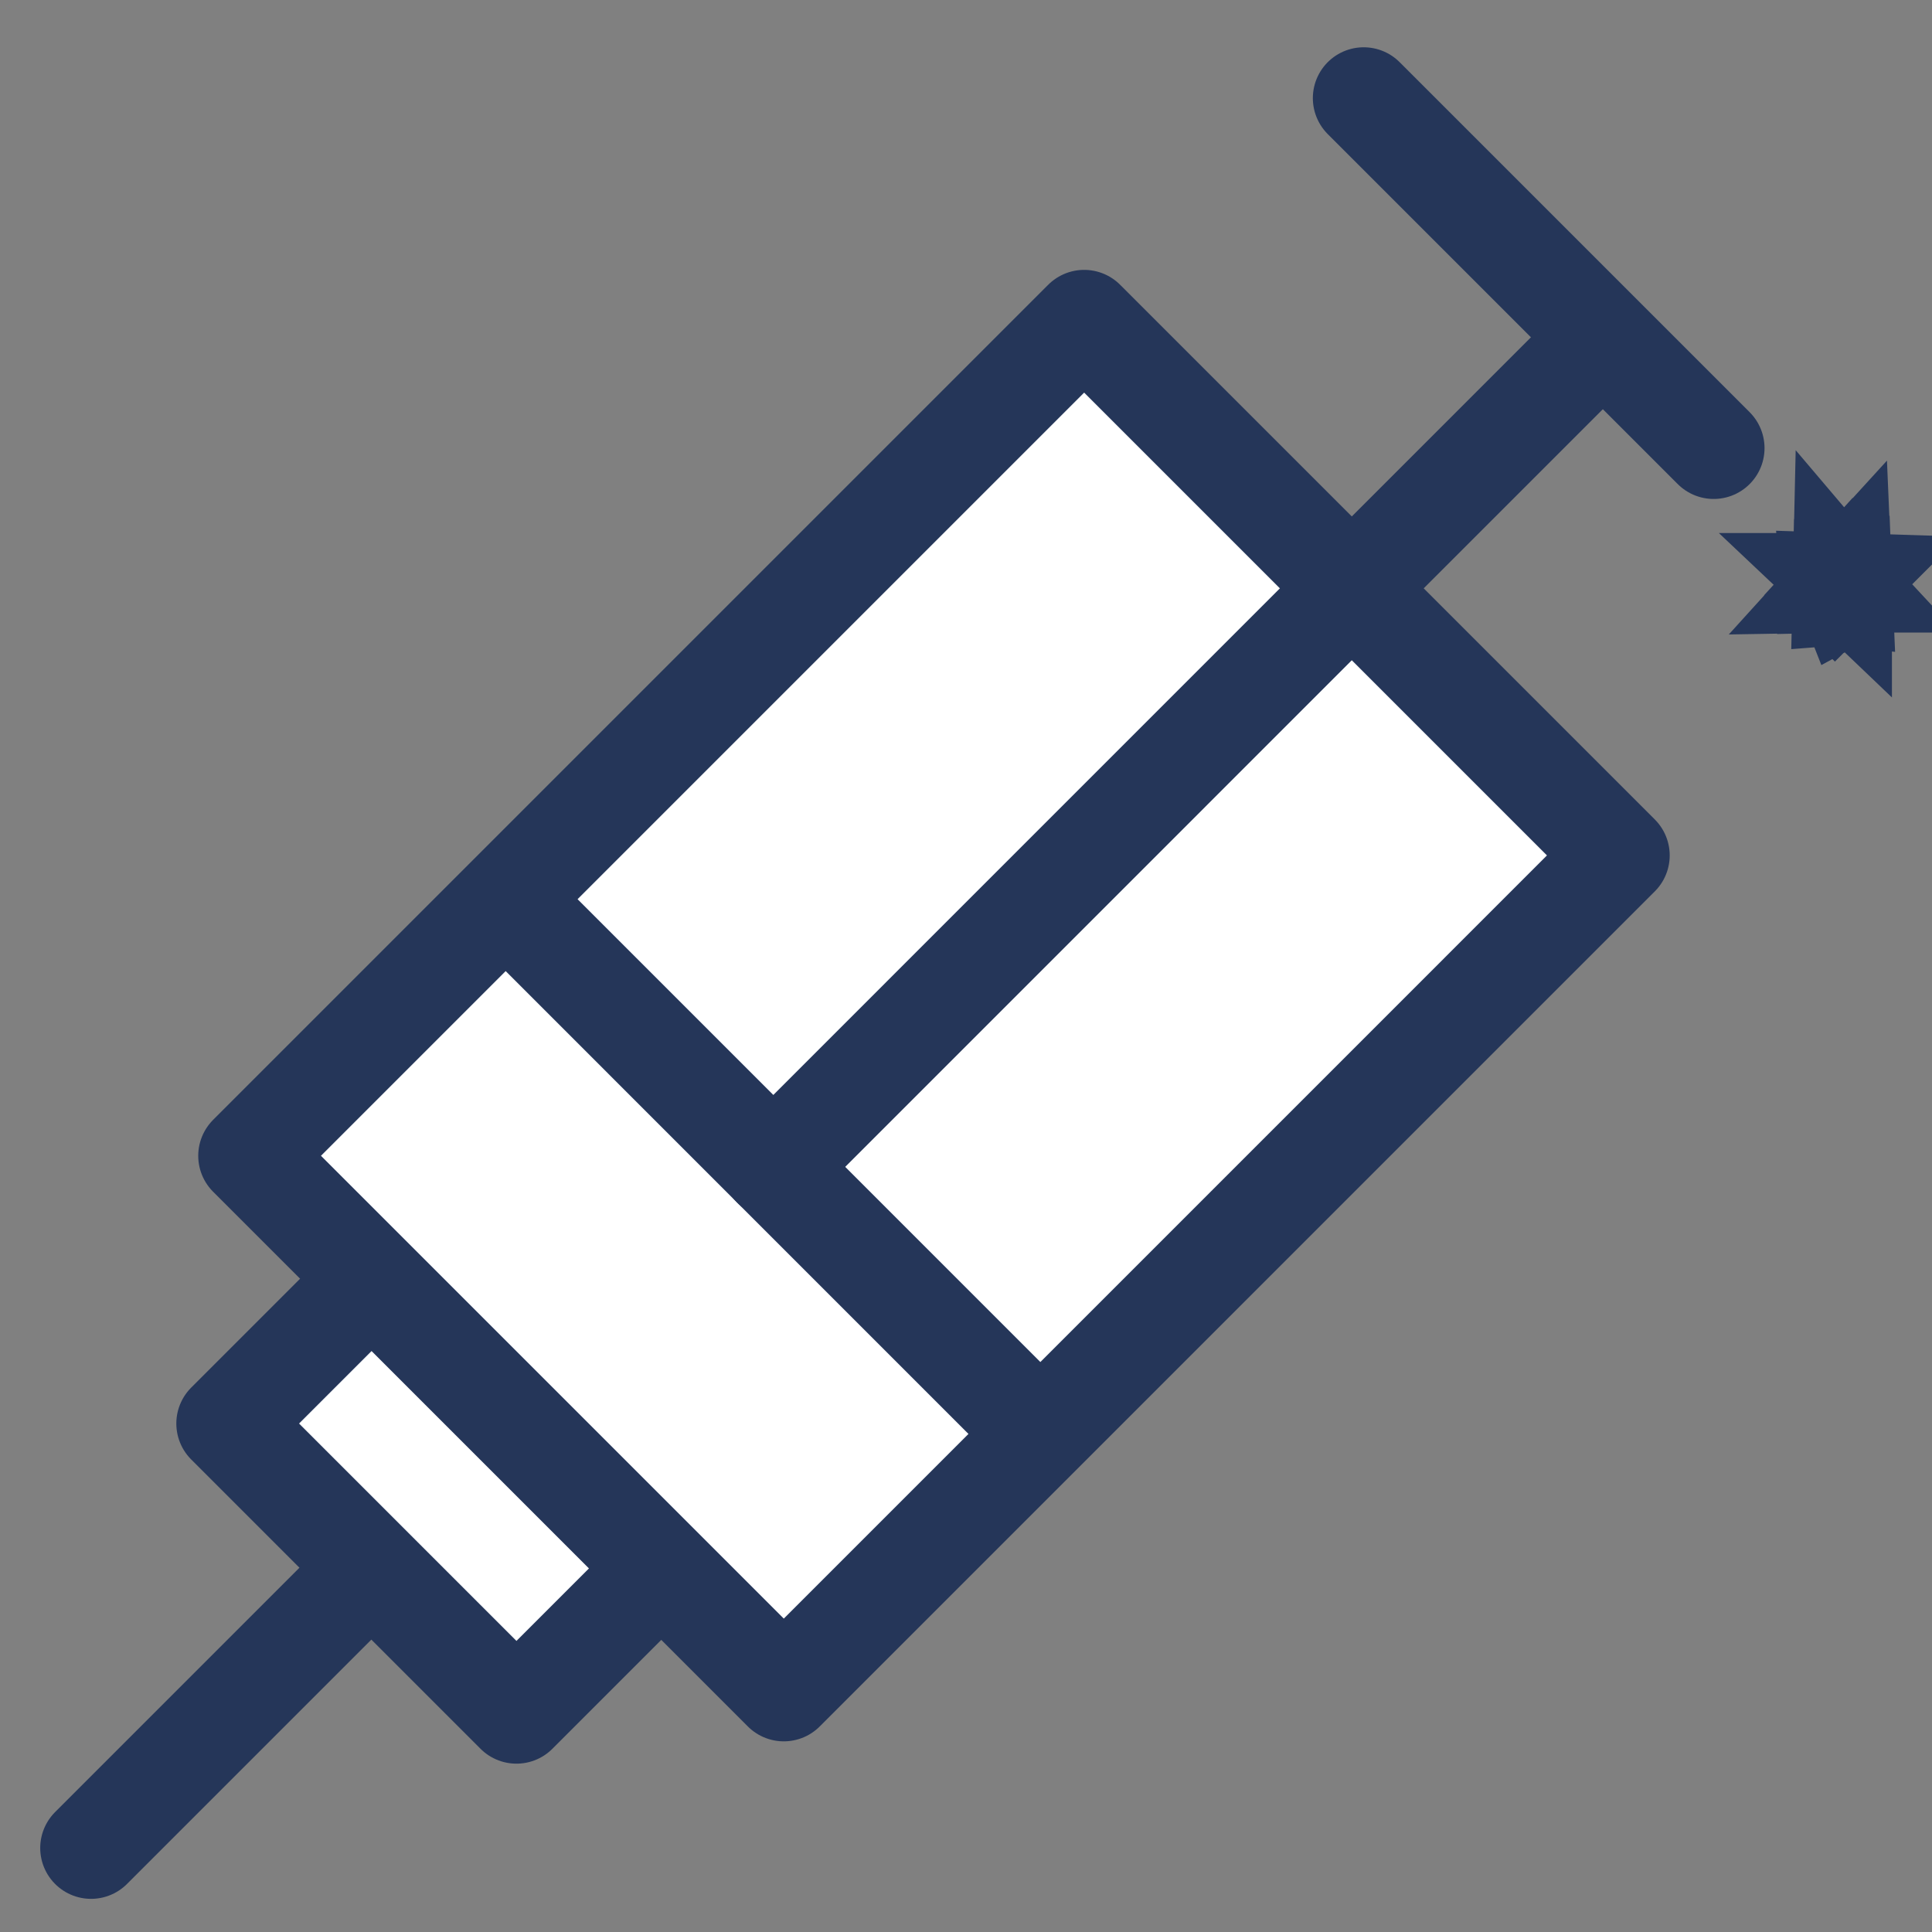
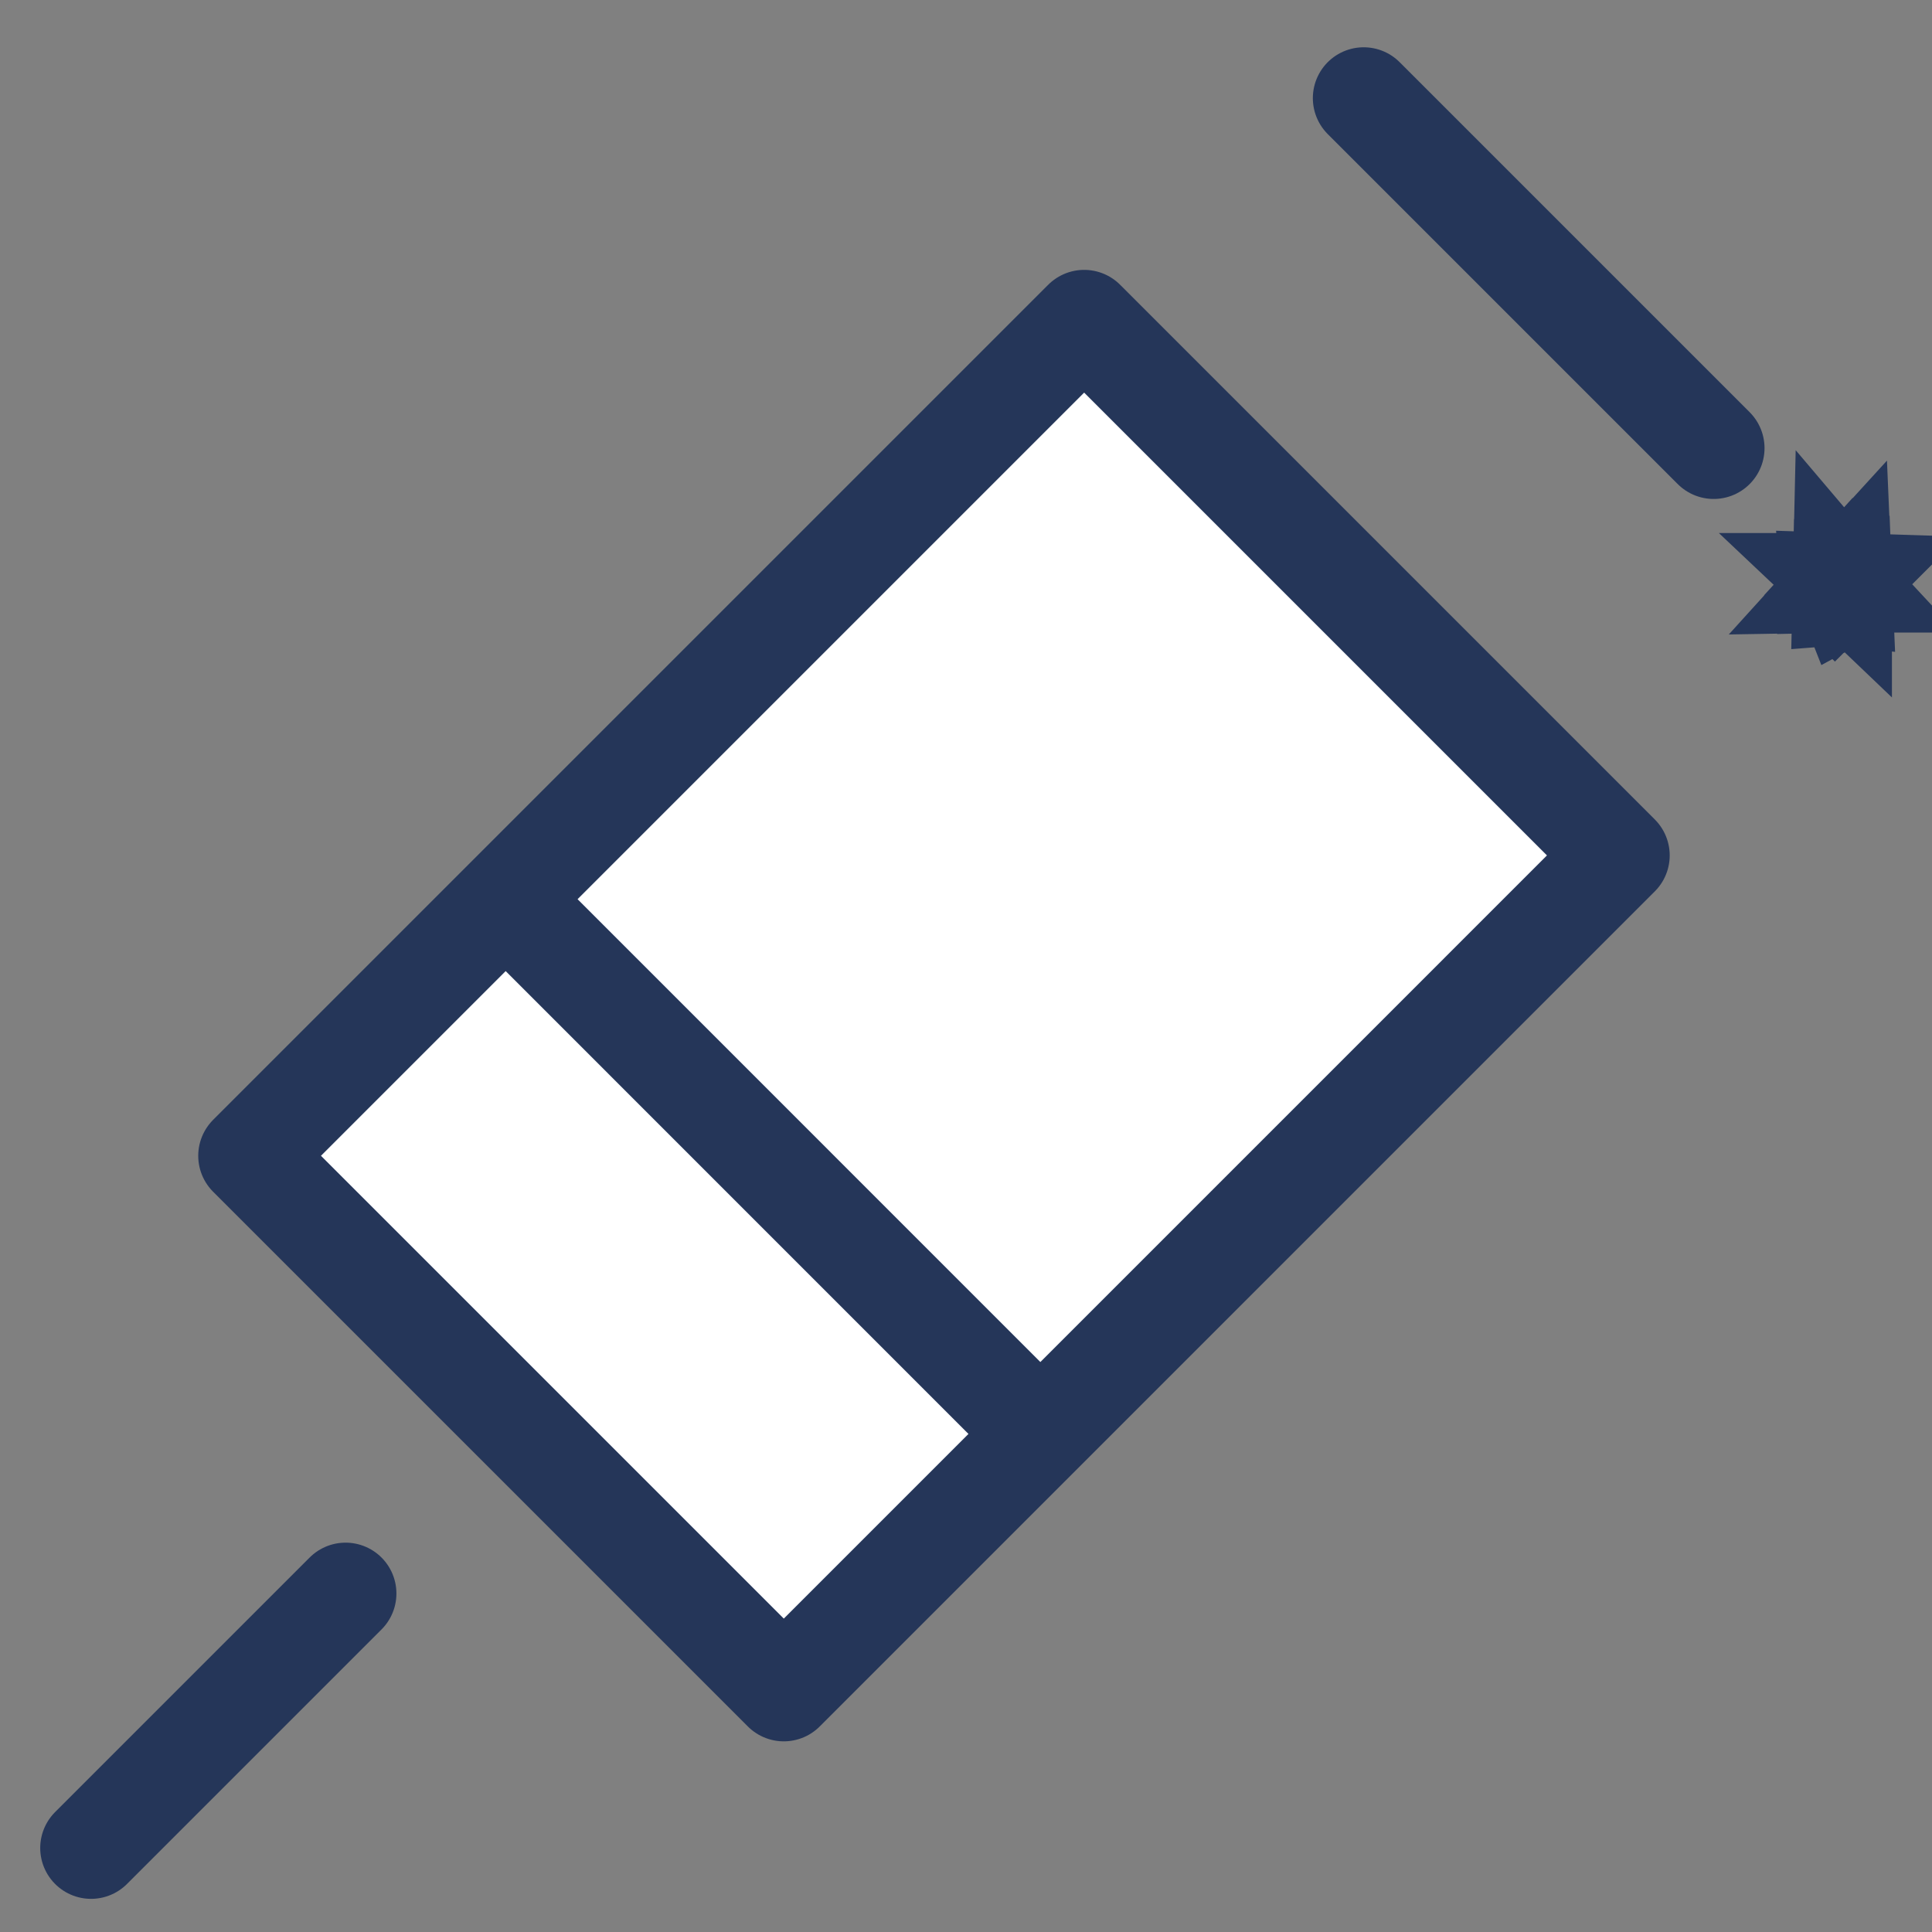
<svg xmlns="http://www.w3.org/2000/svg" width="38" height="38" viewBox="0 0 38 38" fill="none">
  <rect x="0" y="0" width="38" height="38" fill="#808080" stroke="none" />
  <path d="M1.791 36.348L6.797 31.342" stroke="#253659" stroke-width="2" stroke-linecap="round" stroke-linejoin="round" />
-   <path d="M7.308 25.159L4.468 27.999L10.158 33.689L12.998 30.849L7.308 25.159Z" fill="white" stroke="#253659" stroke-width="2" stroke-linecap="round" stroke-linejoin="round" />
  <path d="M21.324 6.308L4.899 22.733L15.416 33.25L31.841 16.825L21.324 6.308Z" fill="white" stroke="#253659" stroke-width="2" stroke-linecap="round" stroke-linejoin="round" />
  <path d="M36.198 11.442L36.019 11.446C36.021 11.415 36.028 11.385 36.04 11.357C36.047 11.342 36.054 11.328 36.063 11.315C36.066 11.311 36.069 11.307 36.072 11.303L36.173 11.414L36.173 11.414L36.199 11.442L36.198 11.442ZM36.212 11.38L36.101 11.274C36.104 11.272 36.106 11.27 36.109 11.268C36.125 11.258 36.142 11.249 36.16 11.242L36.212 11.37L36.212 11.379L36.212 11.38ZM36.261 11.426L36.265 11.229C36.317 11.23 36.366 11.249 36.404 11.284L36.262 11.426L36.261 11.426ZM36.019 11.474L36.209 11.48L36.081 11.608C36.044 11.572 36.023 11.524 36.019 11.474ZM36.113 11.64L36.218 11.525L36.225 11.69C36.183 11.685 36.144 11.668 36.113 11.64ZM36.256 11.691L36.26 11.509L36.277 11.529L36.335 11.669C36.311 11.682 36.284 11.689 36.256 11.691ZM36.342 11.666L36.296 11.549L36.378 11.64C36.367 11.65 36.355 11.659 36.342 11.666ZM36.473 11.437L36.295 11.44L36.421 11.301C36.454 11.339 36.472 11.387 36.473 11.437ZM36.323 11.484L36.337 11.484H36.337L36.473 11.489C36.473 11.506 36.469 11.522 36.463 11.538C36.456 11.556 36.446 11.573 36.432 11.587L36.323 11.484ZM36.207 11.229L36.211 11.333L36.172 11.236C36.183 11.232 36.195 11.23 36.207 11.229Z" fill="#253659" stroke="#253659" stroke-width="2" />
  <path d="M26.822 1.93L33.706 8.814" stroke="#253659" stroke-width="2" stroke-linecap="round" stroke-linejoin="round" />
-   <path d="M30.979 7.181L15.21 22.951" stroke="#253659" stroke-width="2" stroke-linecap="round" stroke-linejoin="round" />
  <path d="M10.392 18.132L20.029 27.77" stroke="#253659" stroke-width="2" stroke-linecap="round" stroke-linejoin="round" />
</svg>